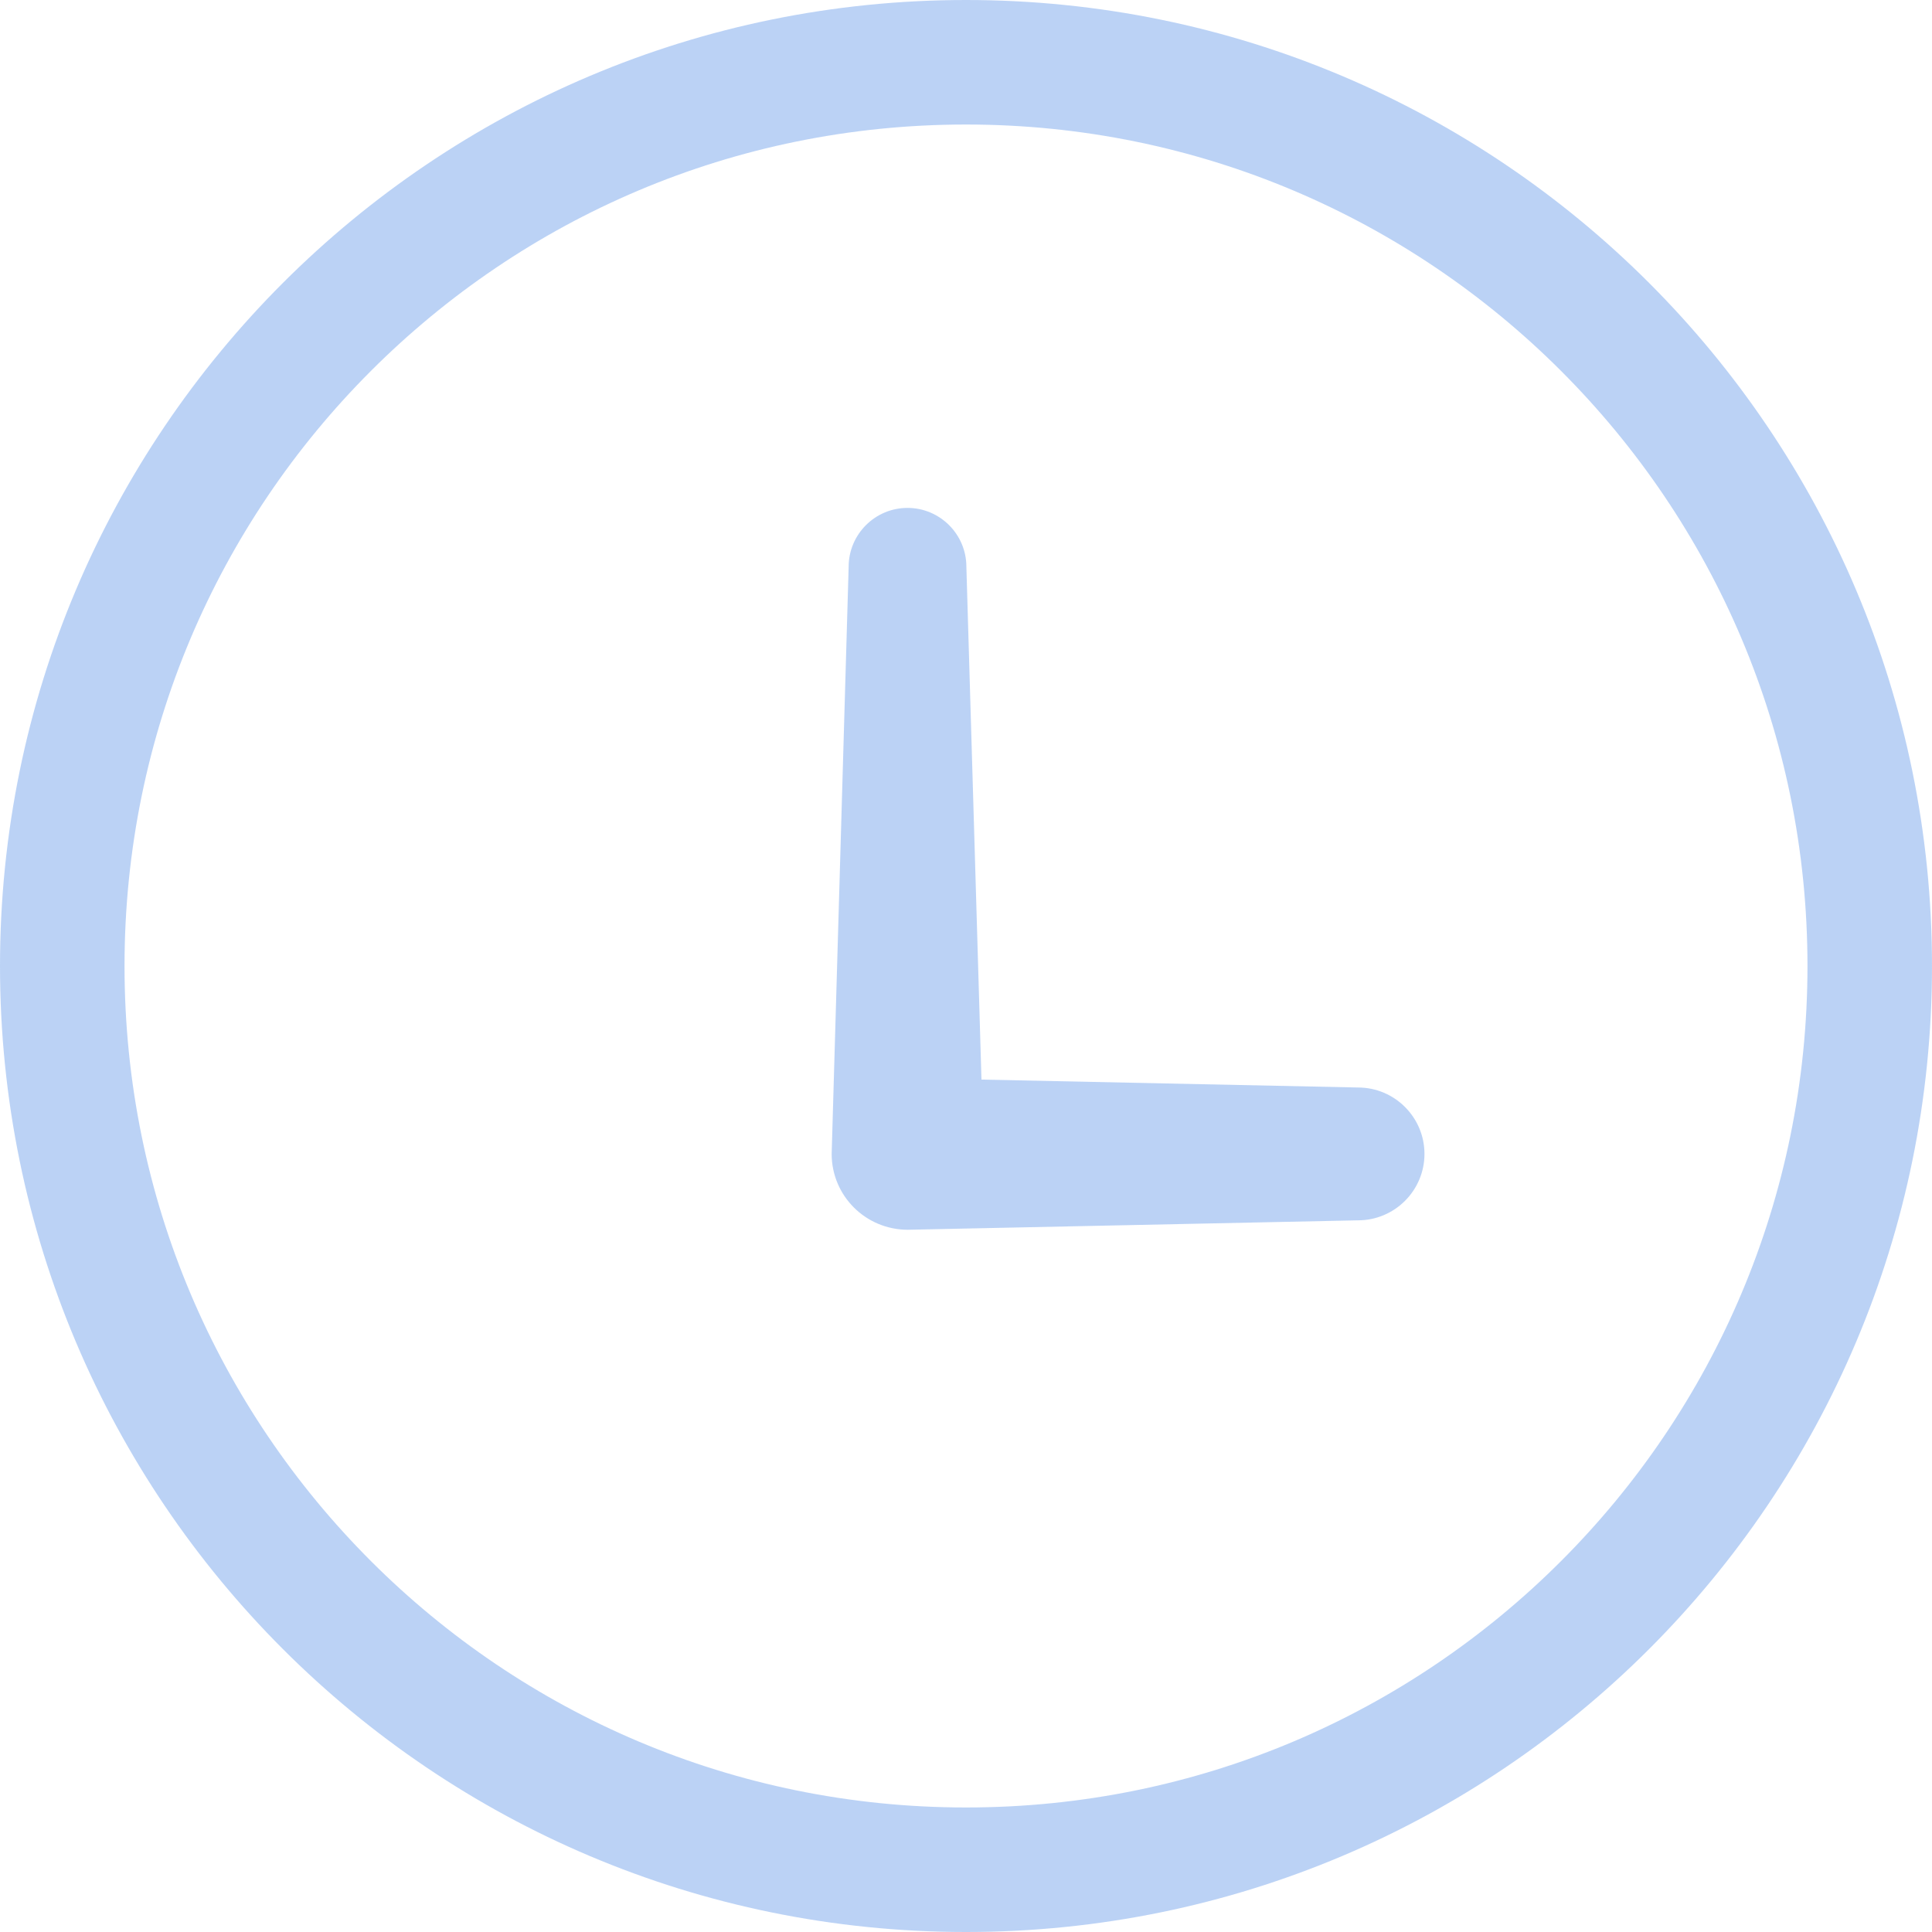
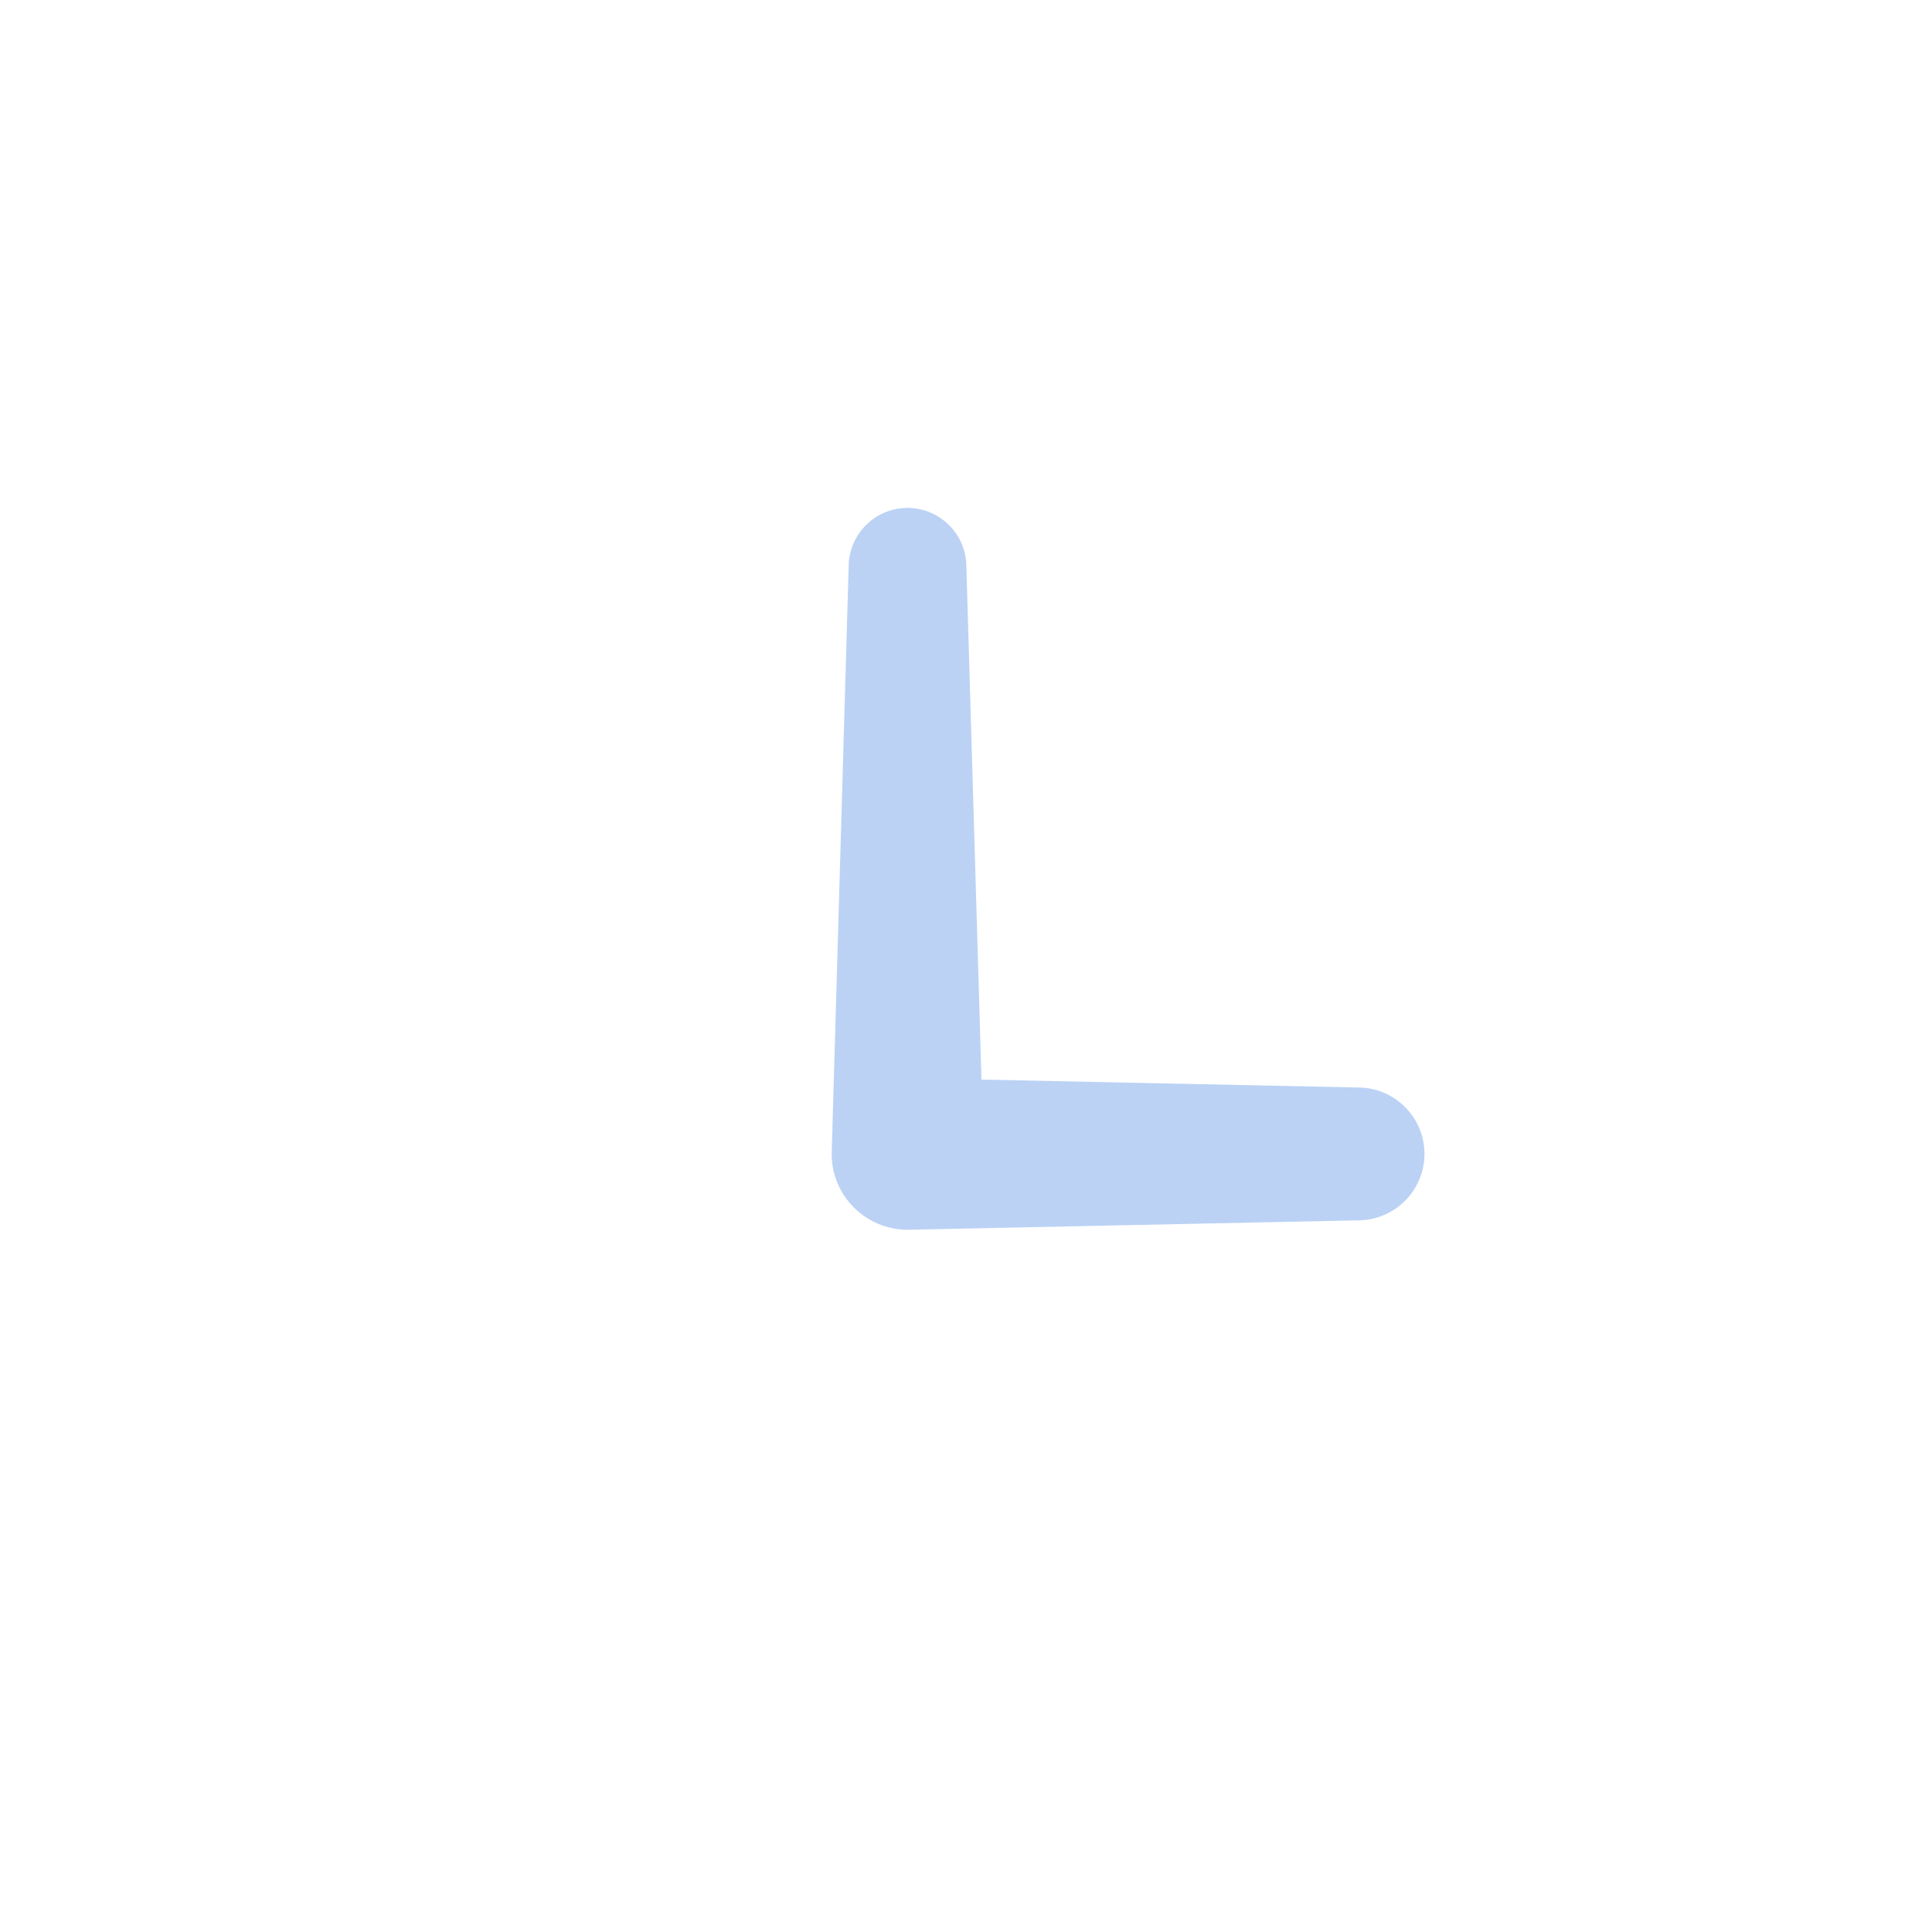
<svg xmlns="http://www.w3.org/2000/svg" version="1.1" id="_レイヤー_2" x="0px" y="0px" viewBox="0 0 512 512" style="enable-background:new 0 0 512 512;" xml:space="preserve">
  <style type="text/css">
	.st0{opacity:0.5;}
	.st1{fill:#77A6EC;}
</style>
  <g id="_2" class="st0">
    <g>
-       <path class="st1" d="M256,0C114.6,0,0,114.6,0,256s114.6,256,256,256s256-114.6,256-256S397.4,0,256,0z M256,479    c-61.6,0-117.3-24.9-157.7-65.3S33,317.7,33,256c0-61.6,24.9-117.3,65.3-157.7S194.3,33,256,33c61.6,0,117.3,24.9,157.7,65.3    S479,194.3,479,256c0,61.6-24.9,117.3-65.3,157.7S317.7,479,256,479z" />
      <path class="st1" d="M240.6,325.9l119.3-2.5c9.7,0,17.6-7.9,17.6-17.6s-7.9-17.6-17.6-17.6l-99.8-2.1l-4-135.9    c0-8.6-7-15.6-15.6-15.6s-15.6,7-15.6,15.6l-4.5,155.6C220.4,316.9,229.4,325.9,240.6,325.9L240.6,325.9z" />
    </g>
  </g>
</svg>